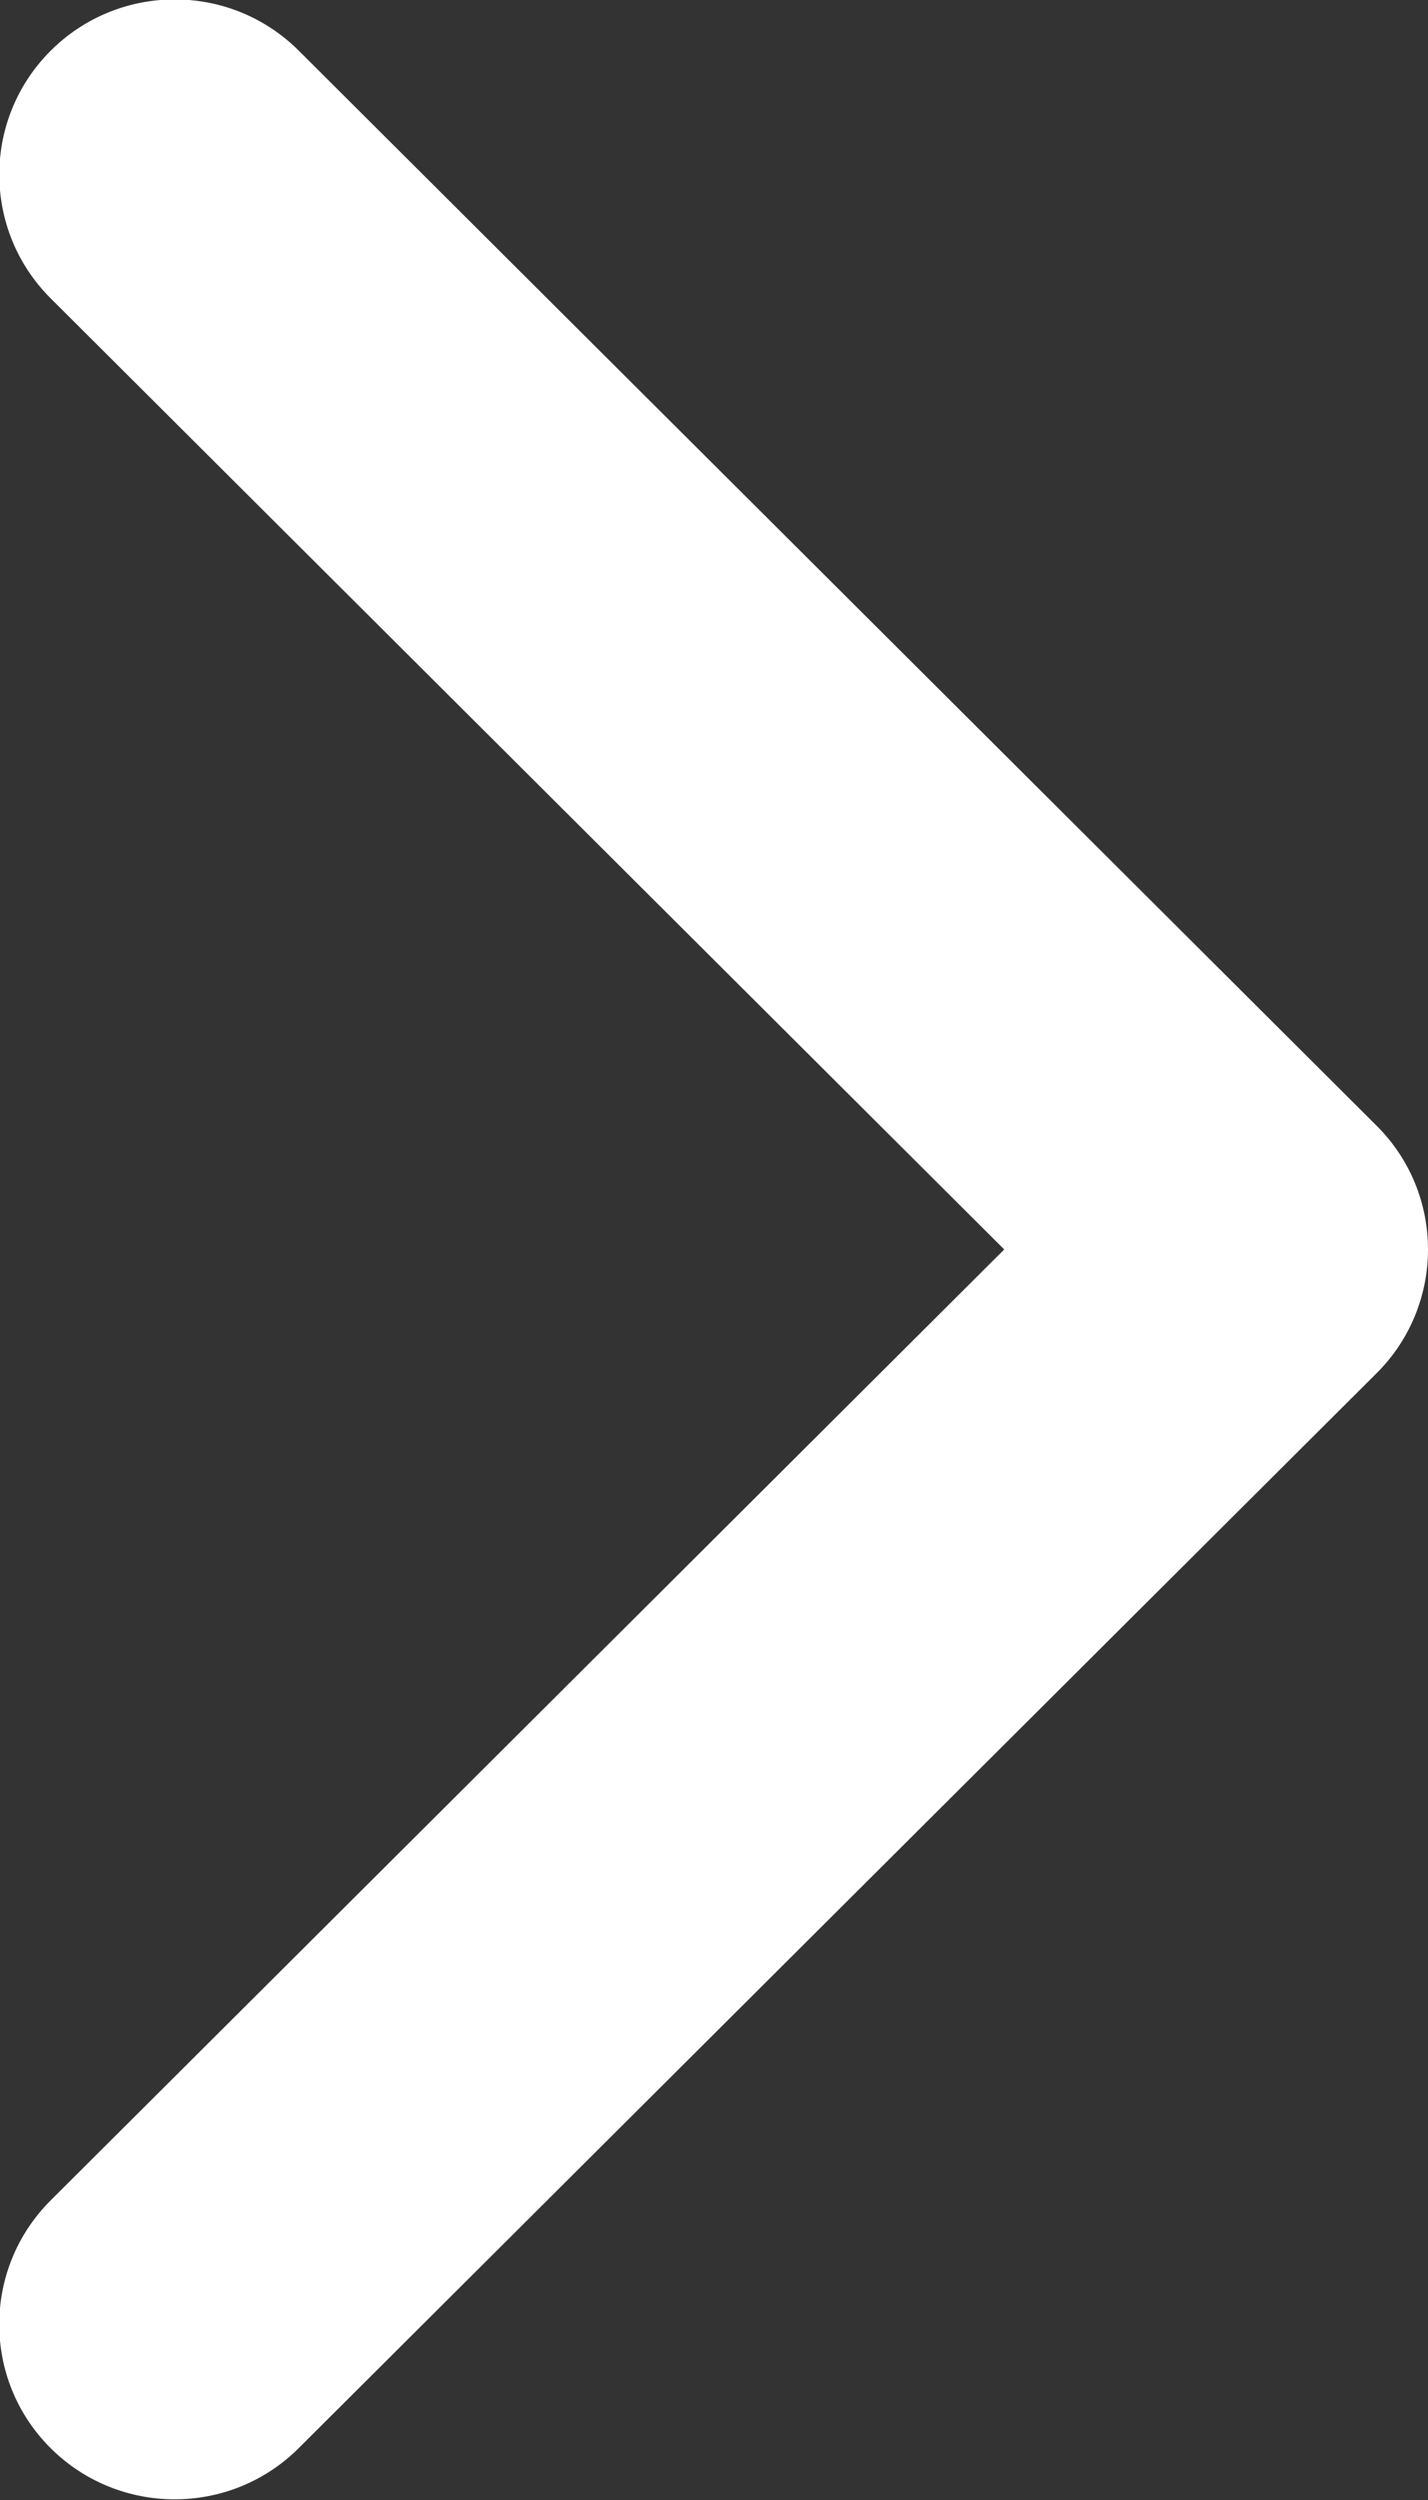
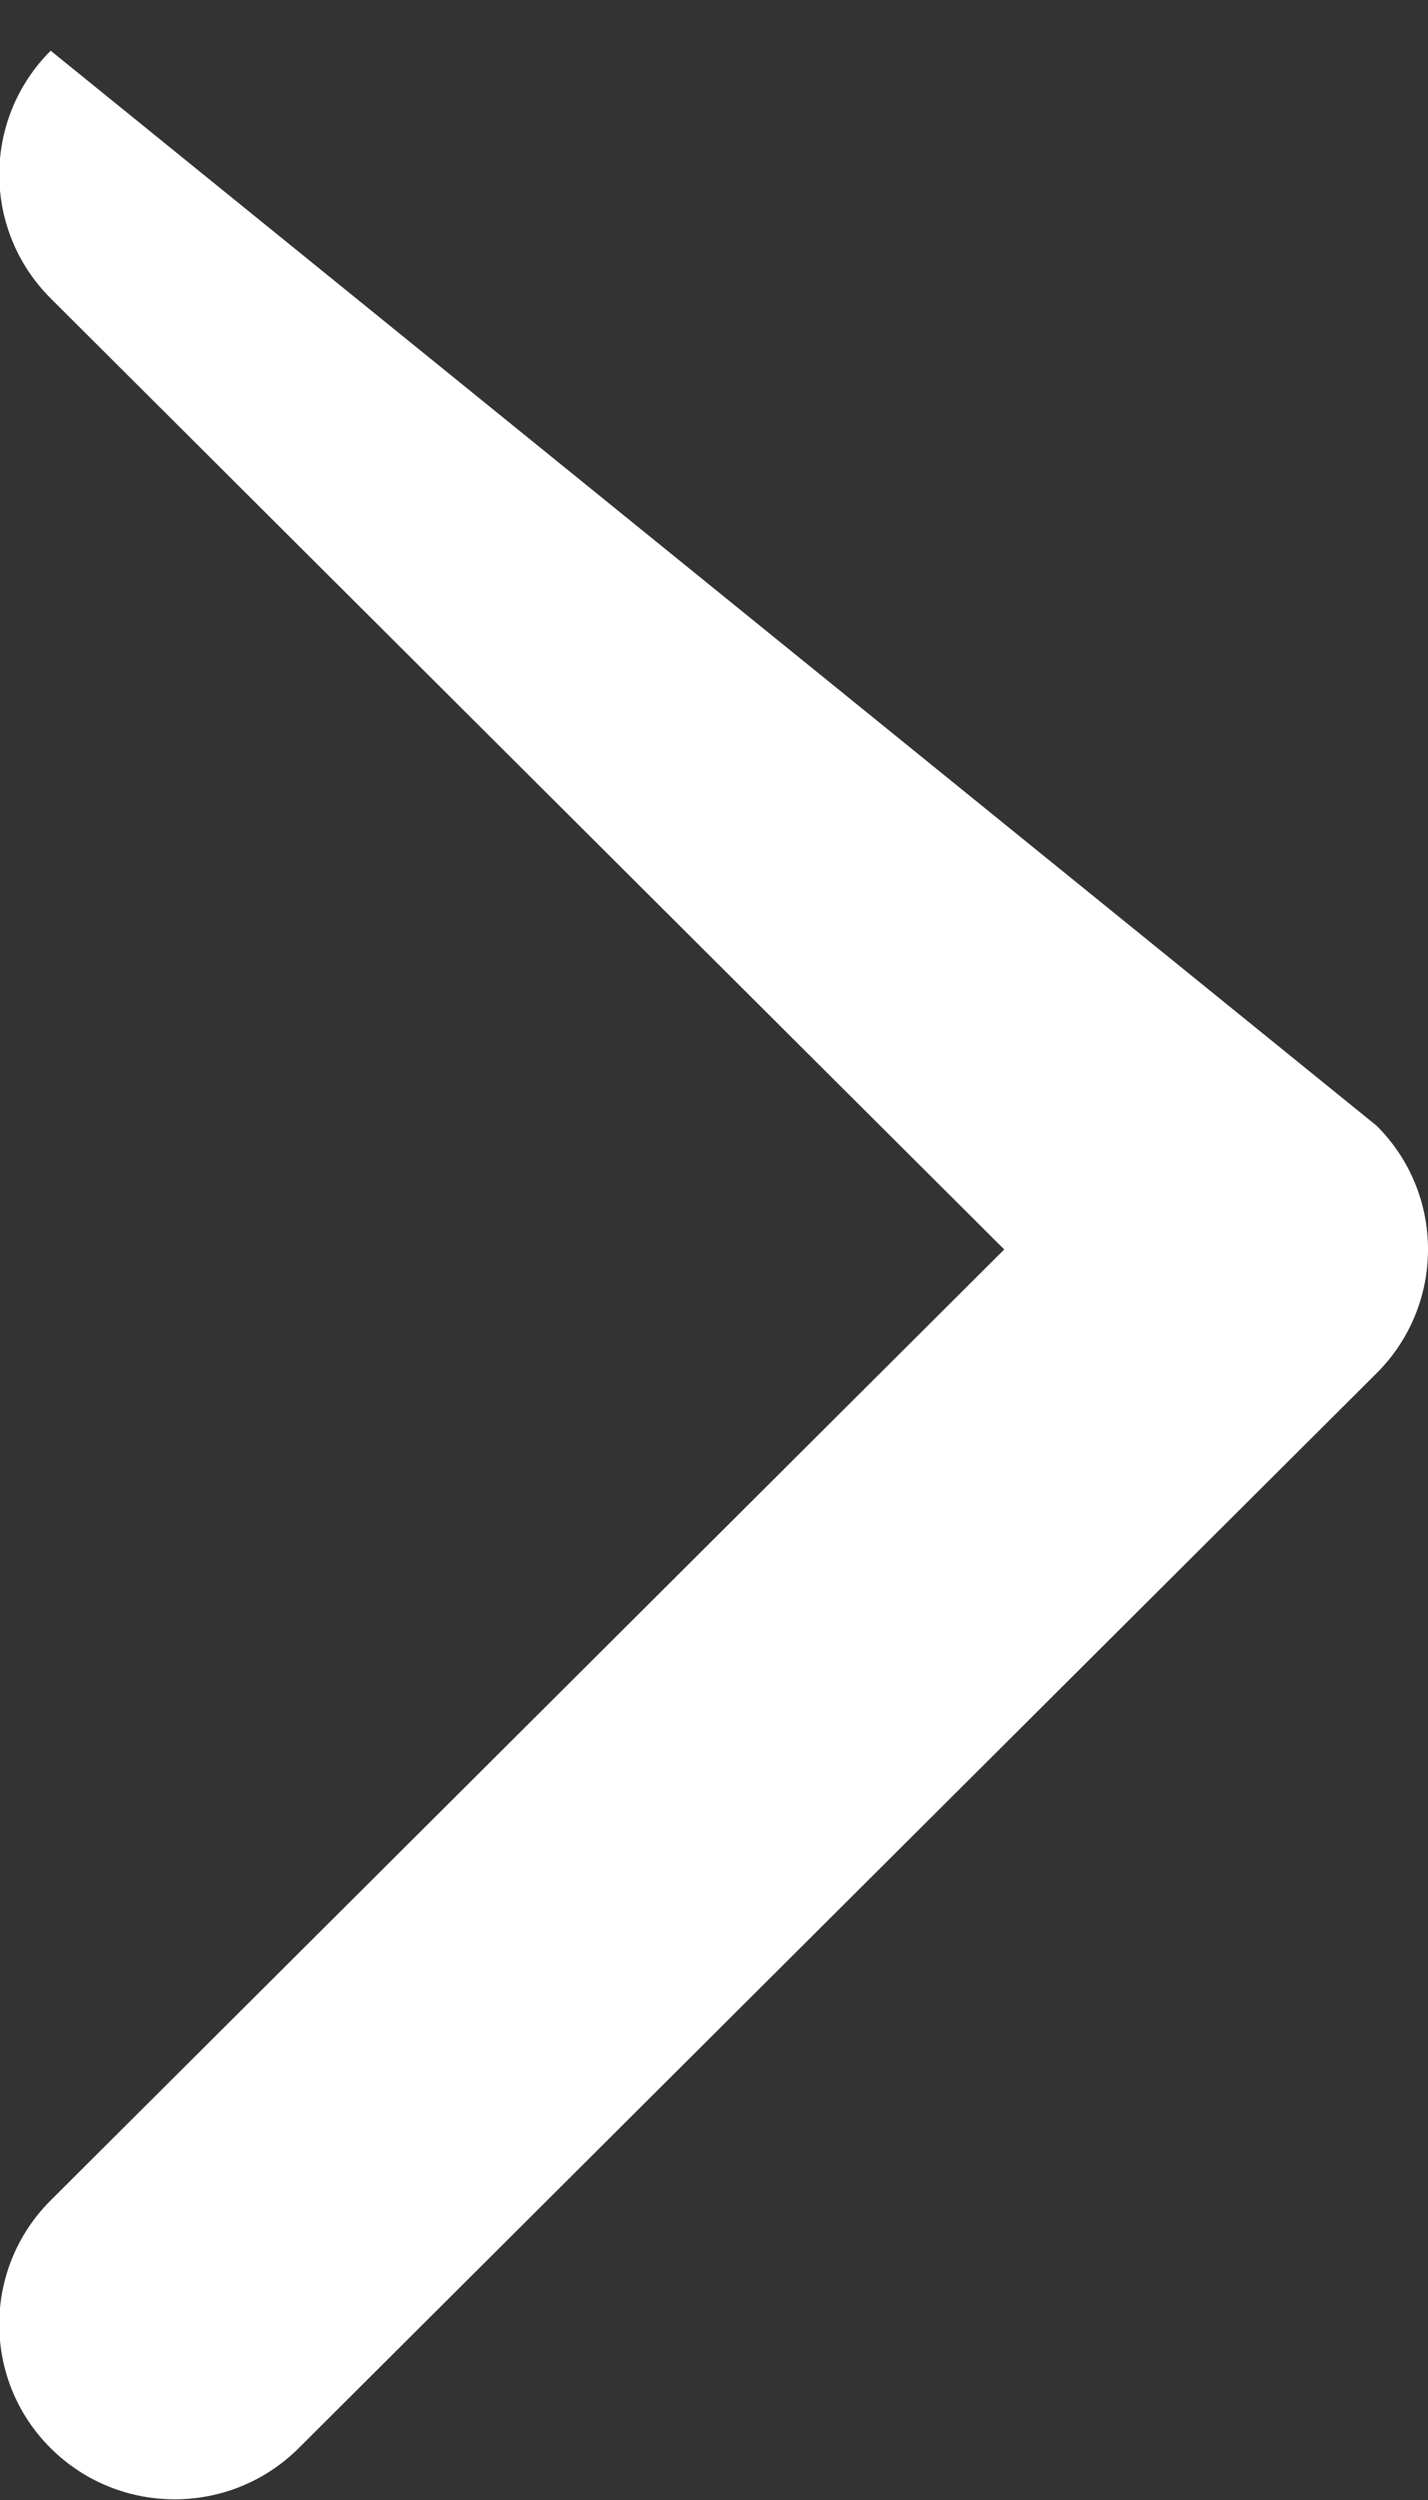
<svg xmlns="http://www.w3.org/2000/svg" preserveAspectRatio="xMidYMid" width="8" height="14" viewBox="0 0 8 14">
  <rect x="0" y="0" width="8" height="14" fill="#333333" stroke="none" />
  <defs>
    <style>
      .cls-1 {
        fill: #fff;
        fill-rule: evenodd;
      }
    </style>
  </defs>
-   <path d="M7.712,7.690 L1.674,13.709 C1.290,14.092 0.667,14.092 0.283,13.709 C-0.100,13.327 -0.100,12.706 0.283,12.323 L5.626,6.997 L0.284,1.671 C-0.100,1.288 -0.100,0.667 0.284,0.284 C0.668,-0.099 1.290,-0.099 1.674,0.284 L7.712,6.304 C7.904,6.495 8.000,6.746 8.000,6.997 C8.000,7.247 7.904,7.499 7.712,7.690 Z" class="cls-1" />
+   <path d="M7.712,7.690 L1.674,13.709 C1.290,14.092 0.667,14.092 0.283,13.709 C-0.100,13.327 -0.100,12.706 0.283,12.323 L5.626,6.997 L0.284,1.671 C-0.100,1.288 -0.100,0.667 0.284,0.284 L7.712,6.304 C7.904,6.495 8.000,6.746 8.000,6.997 C8.000,7.247 7.904,7.499 7.712,7.690 Z" class="cls-1" />
</svg>